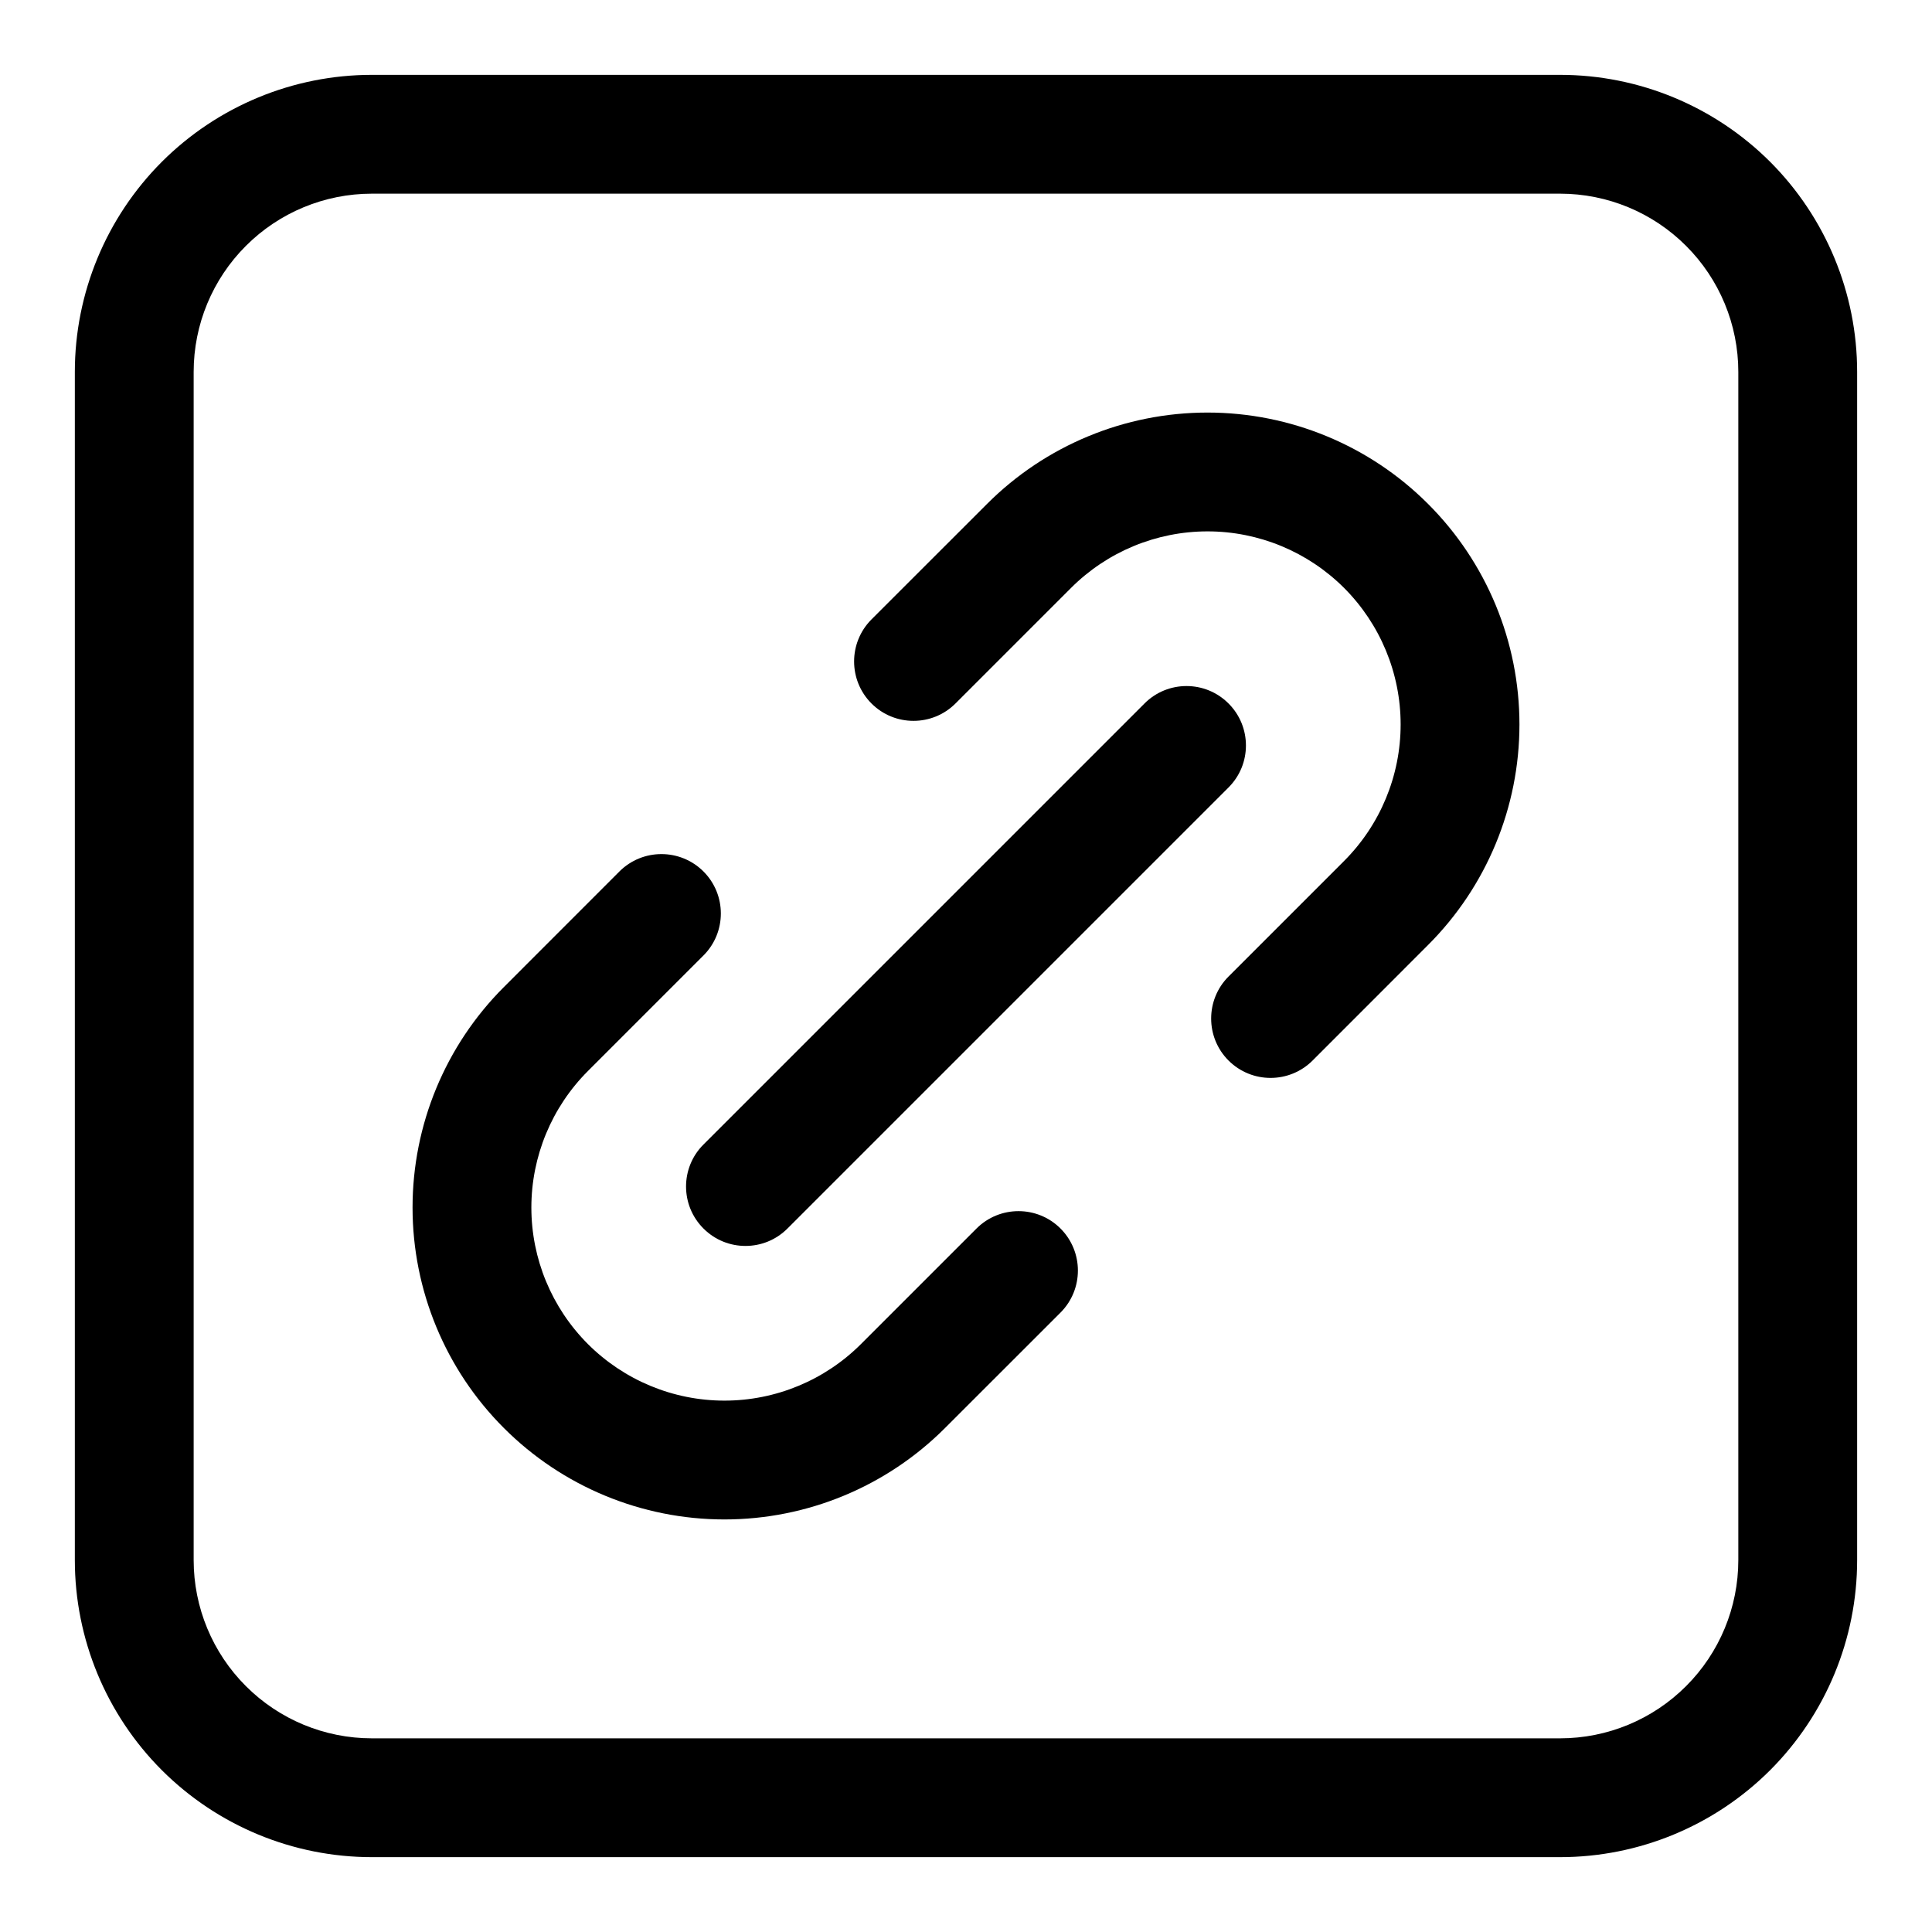
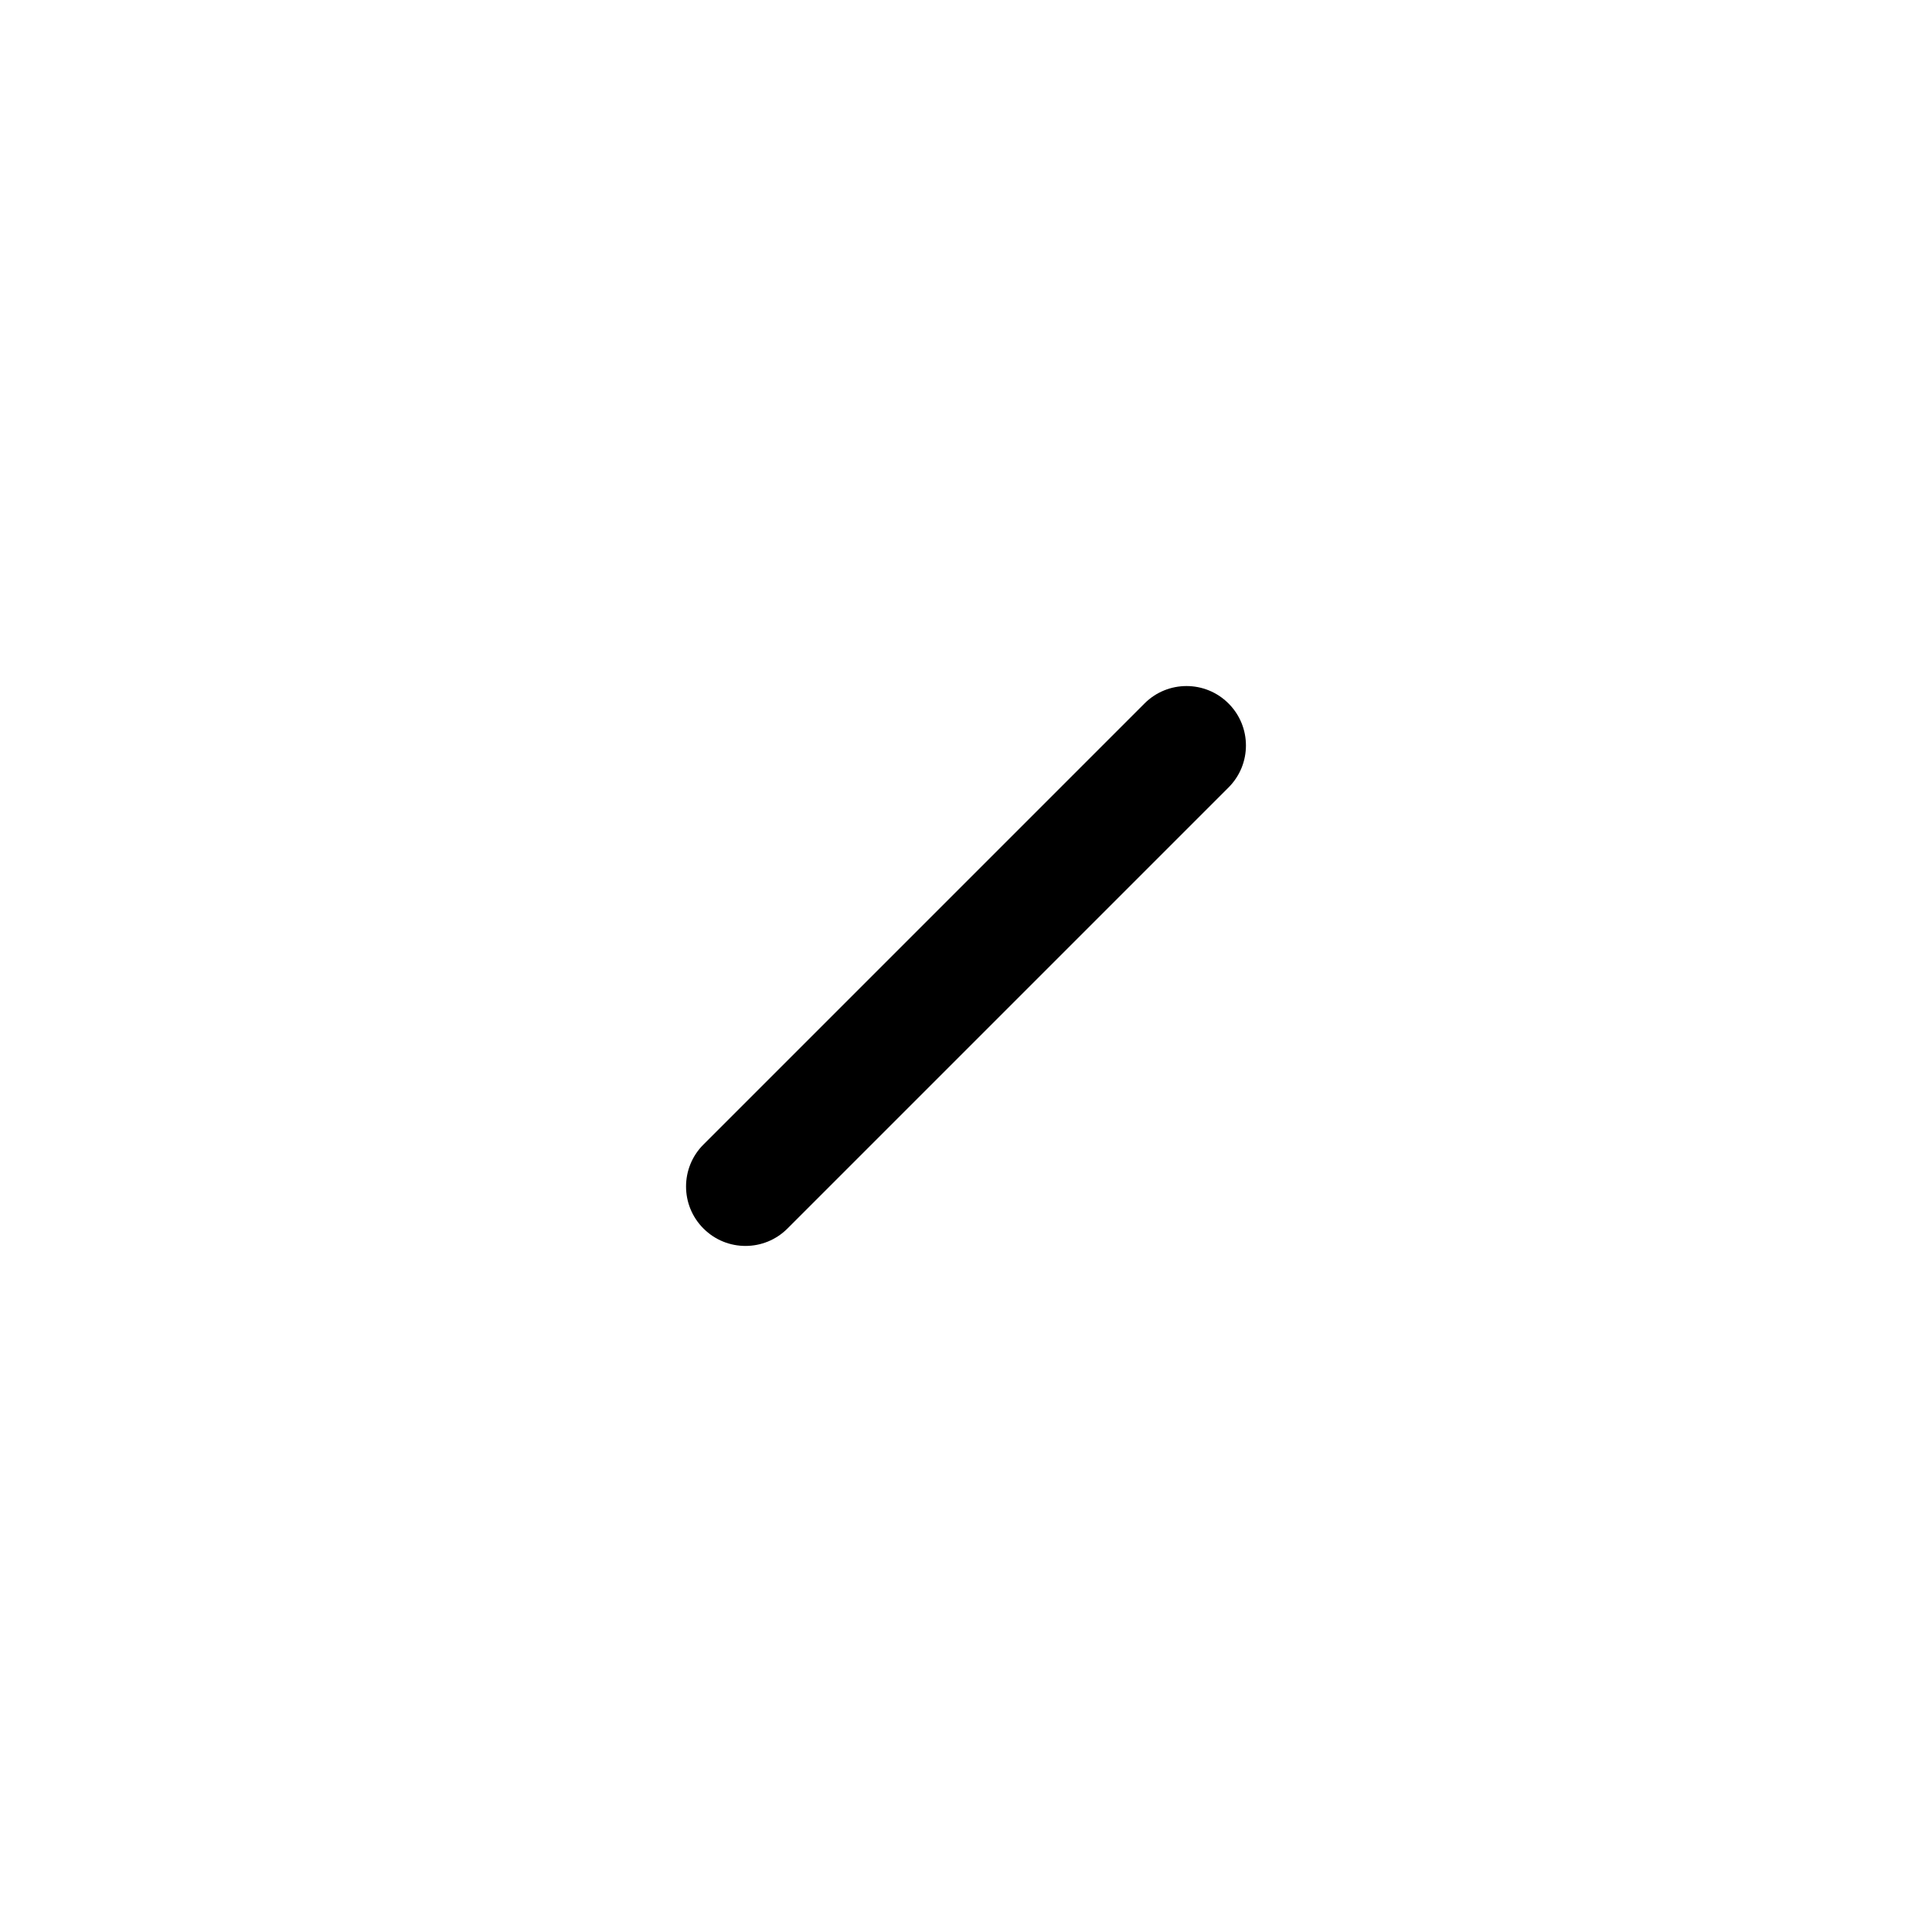
<svg xmlns="http://www.w3.org/2000/svg" fill="#000000" width="800px" height="800px" version="1.1" viewBox="144 144 512 512">
  <g fill-rule="evenodd">
-     <path d="m636.16 242.56c0-20.875-8.297-40.902-23.051-55.672-14.77-14.754-34.793-23.051-55.672-23.051h-314.88c-20.875 0-40.902 8.297-55.672 23.051-14.754 14.77-23.051 34.793-23.051 55.672v314.88c0 20.875 8.297 40.902 23.051 55.672 14.77 14.754 34.793 23.051 55.672 23.051h314.88c20.875 0 40.902-8.297 55.672-23.051 14.754-14.77 23.051-34.793 23.051-55.672zm-31.488 0v314.88c0 12.531-4.977 24.547-13.84 33.395-8.848 8.863-20.859 13.84-33.395 13.84h-314.88c-12.531 0-24.547-4.977-33.395-13.84-8.863-8.848-13.84-20.859-13.84-33.395v-314.88c0-12.531 4.977-24.547 13.84-33.395 8.848-8.863 20.859-13.84 33.395-13.84h314.88c12.531 0 24.547 4.977 33.395 13.84 8.863 8.848 13.84 20.859 13.84 33.395z" />
-     <path d="m308.15 374.95c-10.816 10.816-21.176 21.191-30.605 30.621-15.508 15.492-24.215 36.512-24.215 58.441 0 21.914 8.707 42.949 24.215 58.441 15.492 15.508 36.527 24.215 58.441 24.215 21.93 0 42.949-8.707 58.441-24.215 9.43-9.43 19.805-19.789 30.621-30.605 6.141-6.156 6.141-16.121 0-22.277-6.141-6.141-16.121-6.141-22.262 0-10.832 10.832-21.191 21.191-30.621 30.621-9.59 9.59-22.609 14.988-36.18 14.988s-26.574-5.398-36.18-14.988c-9.59-9.605-14.988-22.609-14.988-36.18 0-13.57 5.398-26.59 14.988-36.18l30.621-30.621c6.141-6.141 6.141-16.121 0-22.262-6.156-6.141-16.121-6.141-22.277 0z" />
-     <path d="m491.85 425.05c10.816-10.816 21.176-21.191 30.605-30.621 15.508-15.492 24.215-36.512 24.215-58.441 0-21.914-8.707-42.949-24.215-58.441-15.492-15.508-36.527-24.215-58.441-24.215-21.93 0-42.949 8.707-58.441 24.215-9.43 9.43-19.805 19.789-30.621 30.605-6.141 6.156-6.141 16.121 0 22.277 6.141 6.141 16.121 6.141 22.262 0l30.621-30.621c9.59-9.59 22.609-14.988 36.18-14.988 13.57 0 26.574 5.398 36.18 14.988 9.59 9.605 14.988 22.609 14.988 36.18s-5.398 26.59-14.988 36.18c-9.43 9.43-19.789 19.789-30.621 30.621-6.141 6.141-6.141 16.121 0 22.262 6.156 6.141 16.121 6.141 22.277 0z" />
    <path d="m352.69 469.57 116.88-116.88c6.156-6.141 6.156-16.121 0-22.262-6.141-6.156-16.121-6.156-22.262 0l-116.88 116.88c-6.156 6.141-6.156 16.121 0 22.262 6.141 6.156 16.121 6.156 22.262 0z" />
  </g>
</svg>